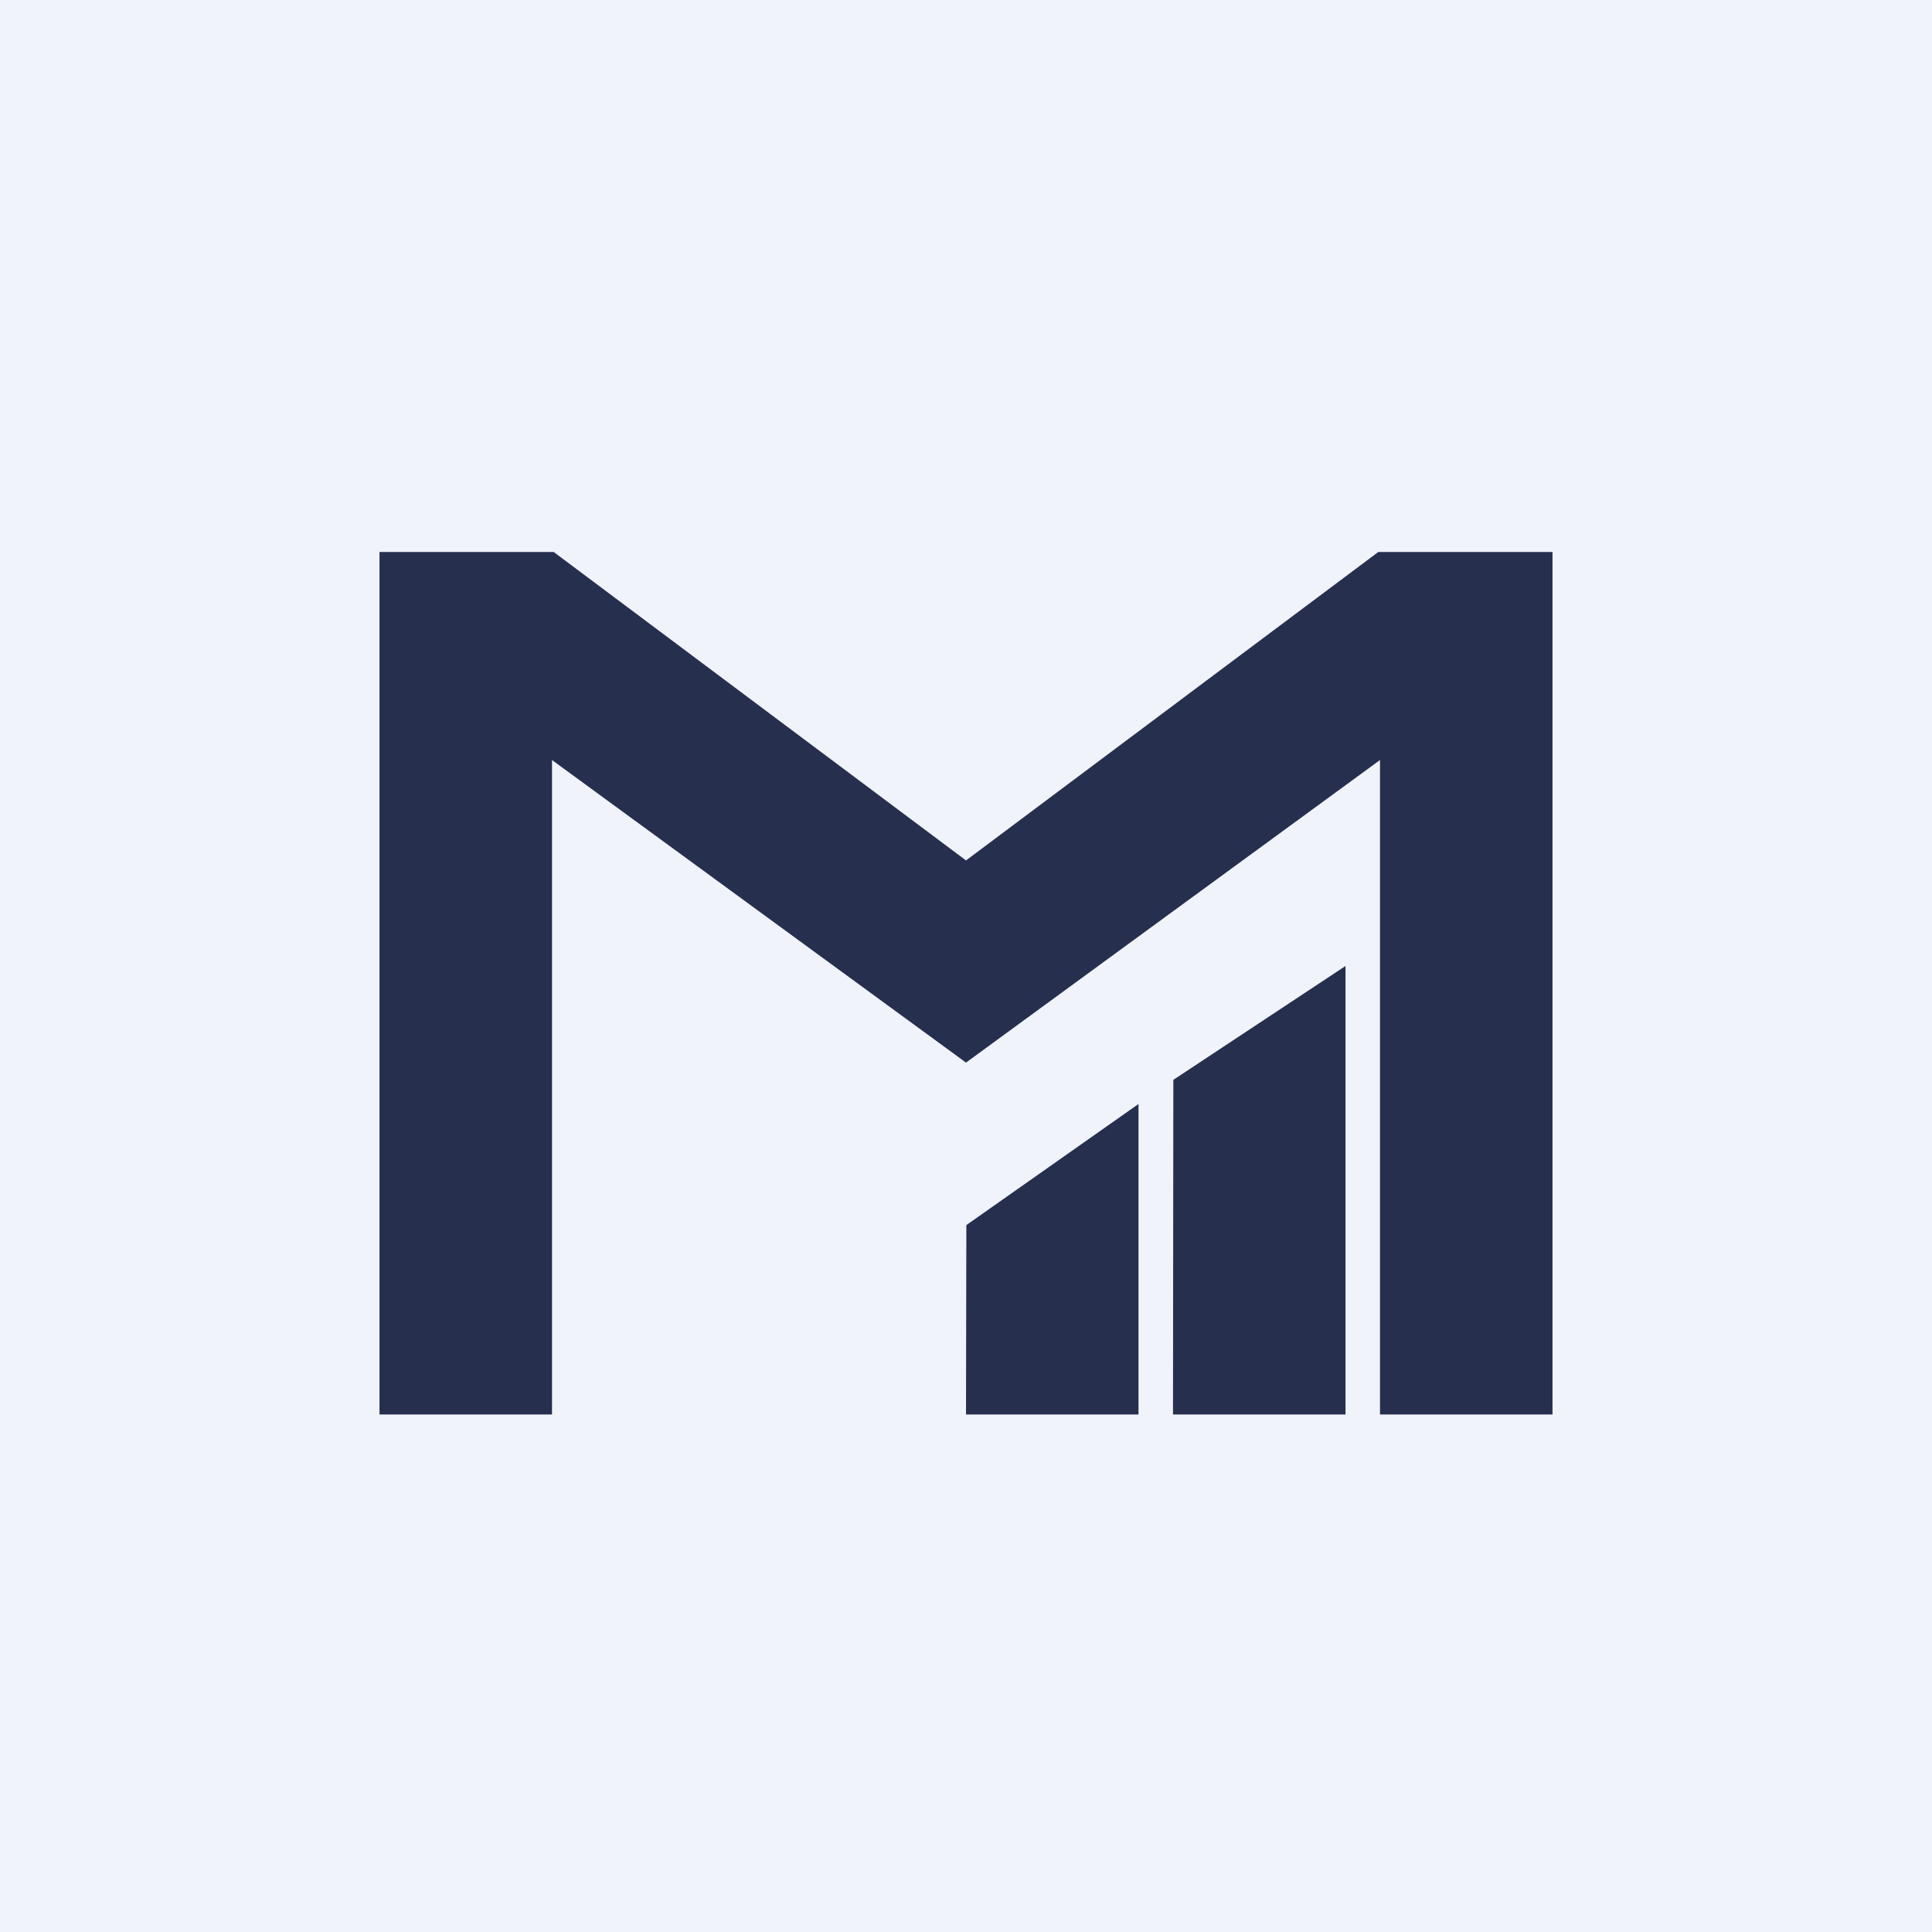
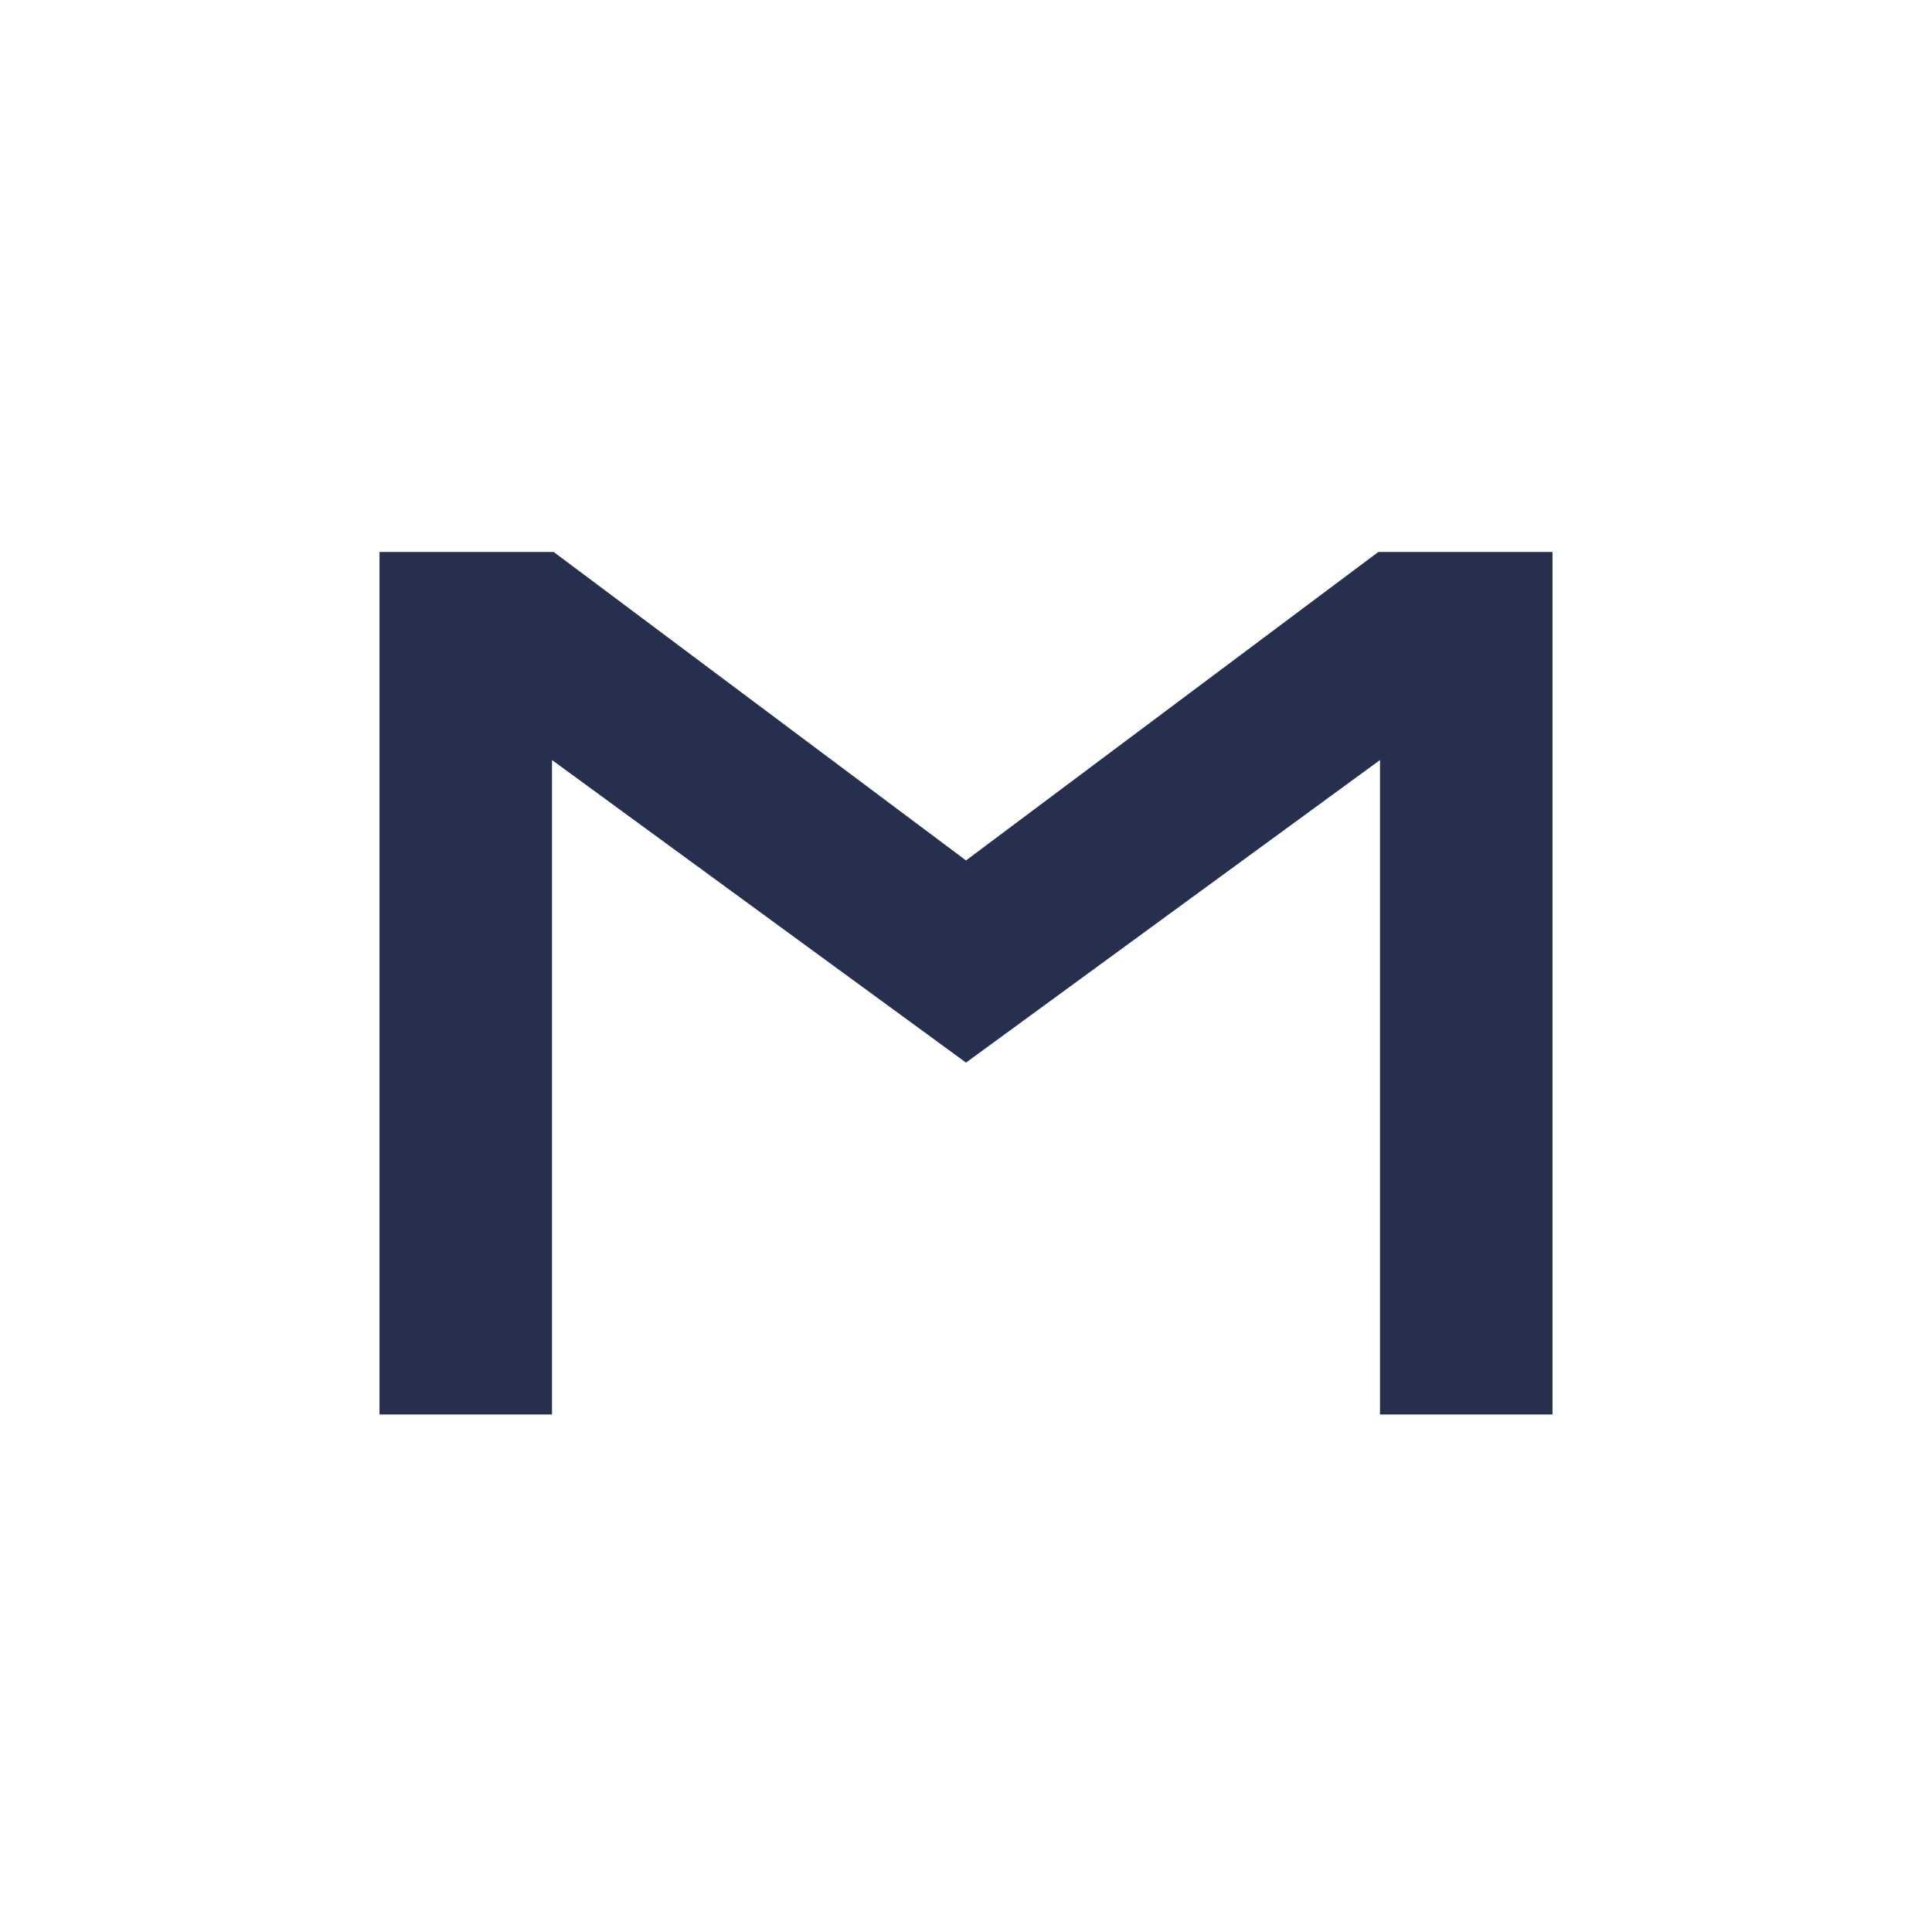
<svg xmlns="http://www.w3.org/2000/svg" width="56" height="56" viewBox="0 0 56 56">
-   <path fill="#F0F3FA" d="M0 0h56v56H0z" />
-   <path d="M28 41h5v-9l-4.99 3.51L28 41ZM34 41h5V28l-4.99 3.3L34 41Z" fill="#272F4F" />
  <path d="M28 24.94 39.95 16H45v25h-5V22.03L28 30.8l-12-8.77V41h-5V16h5.05L28 24.94Z" fill="#272F4F" />
</svg>